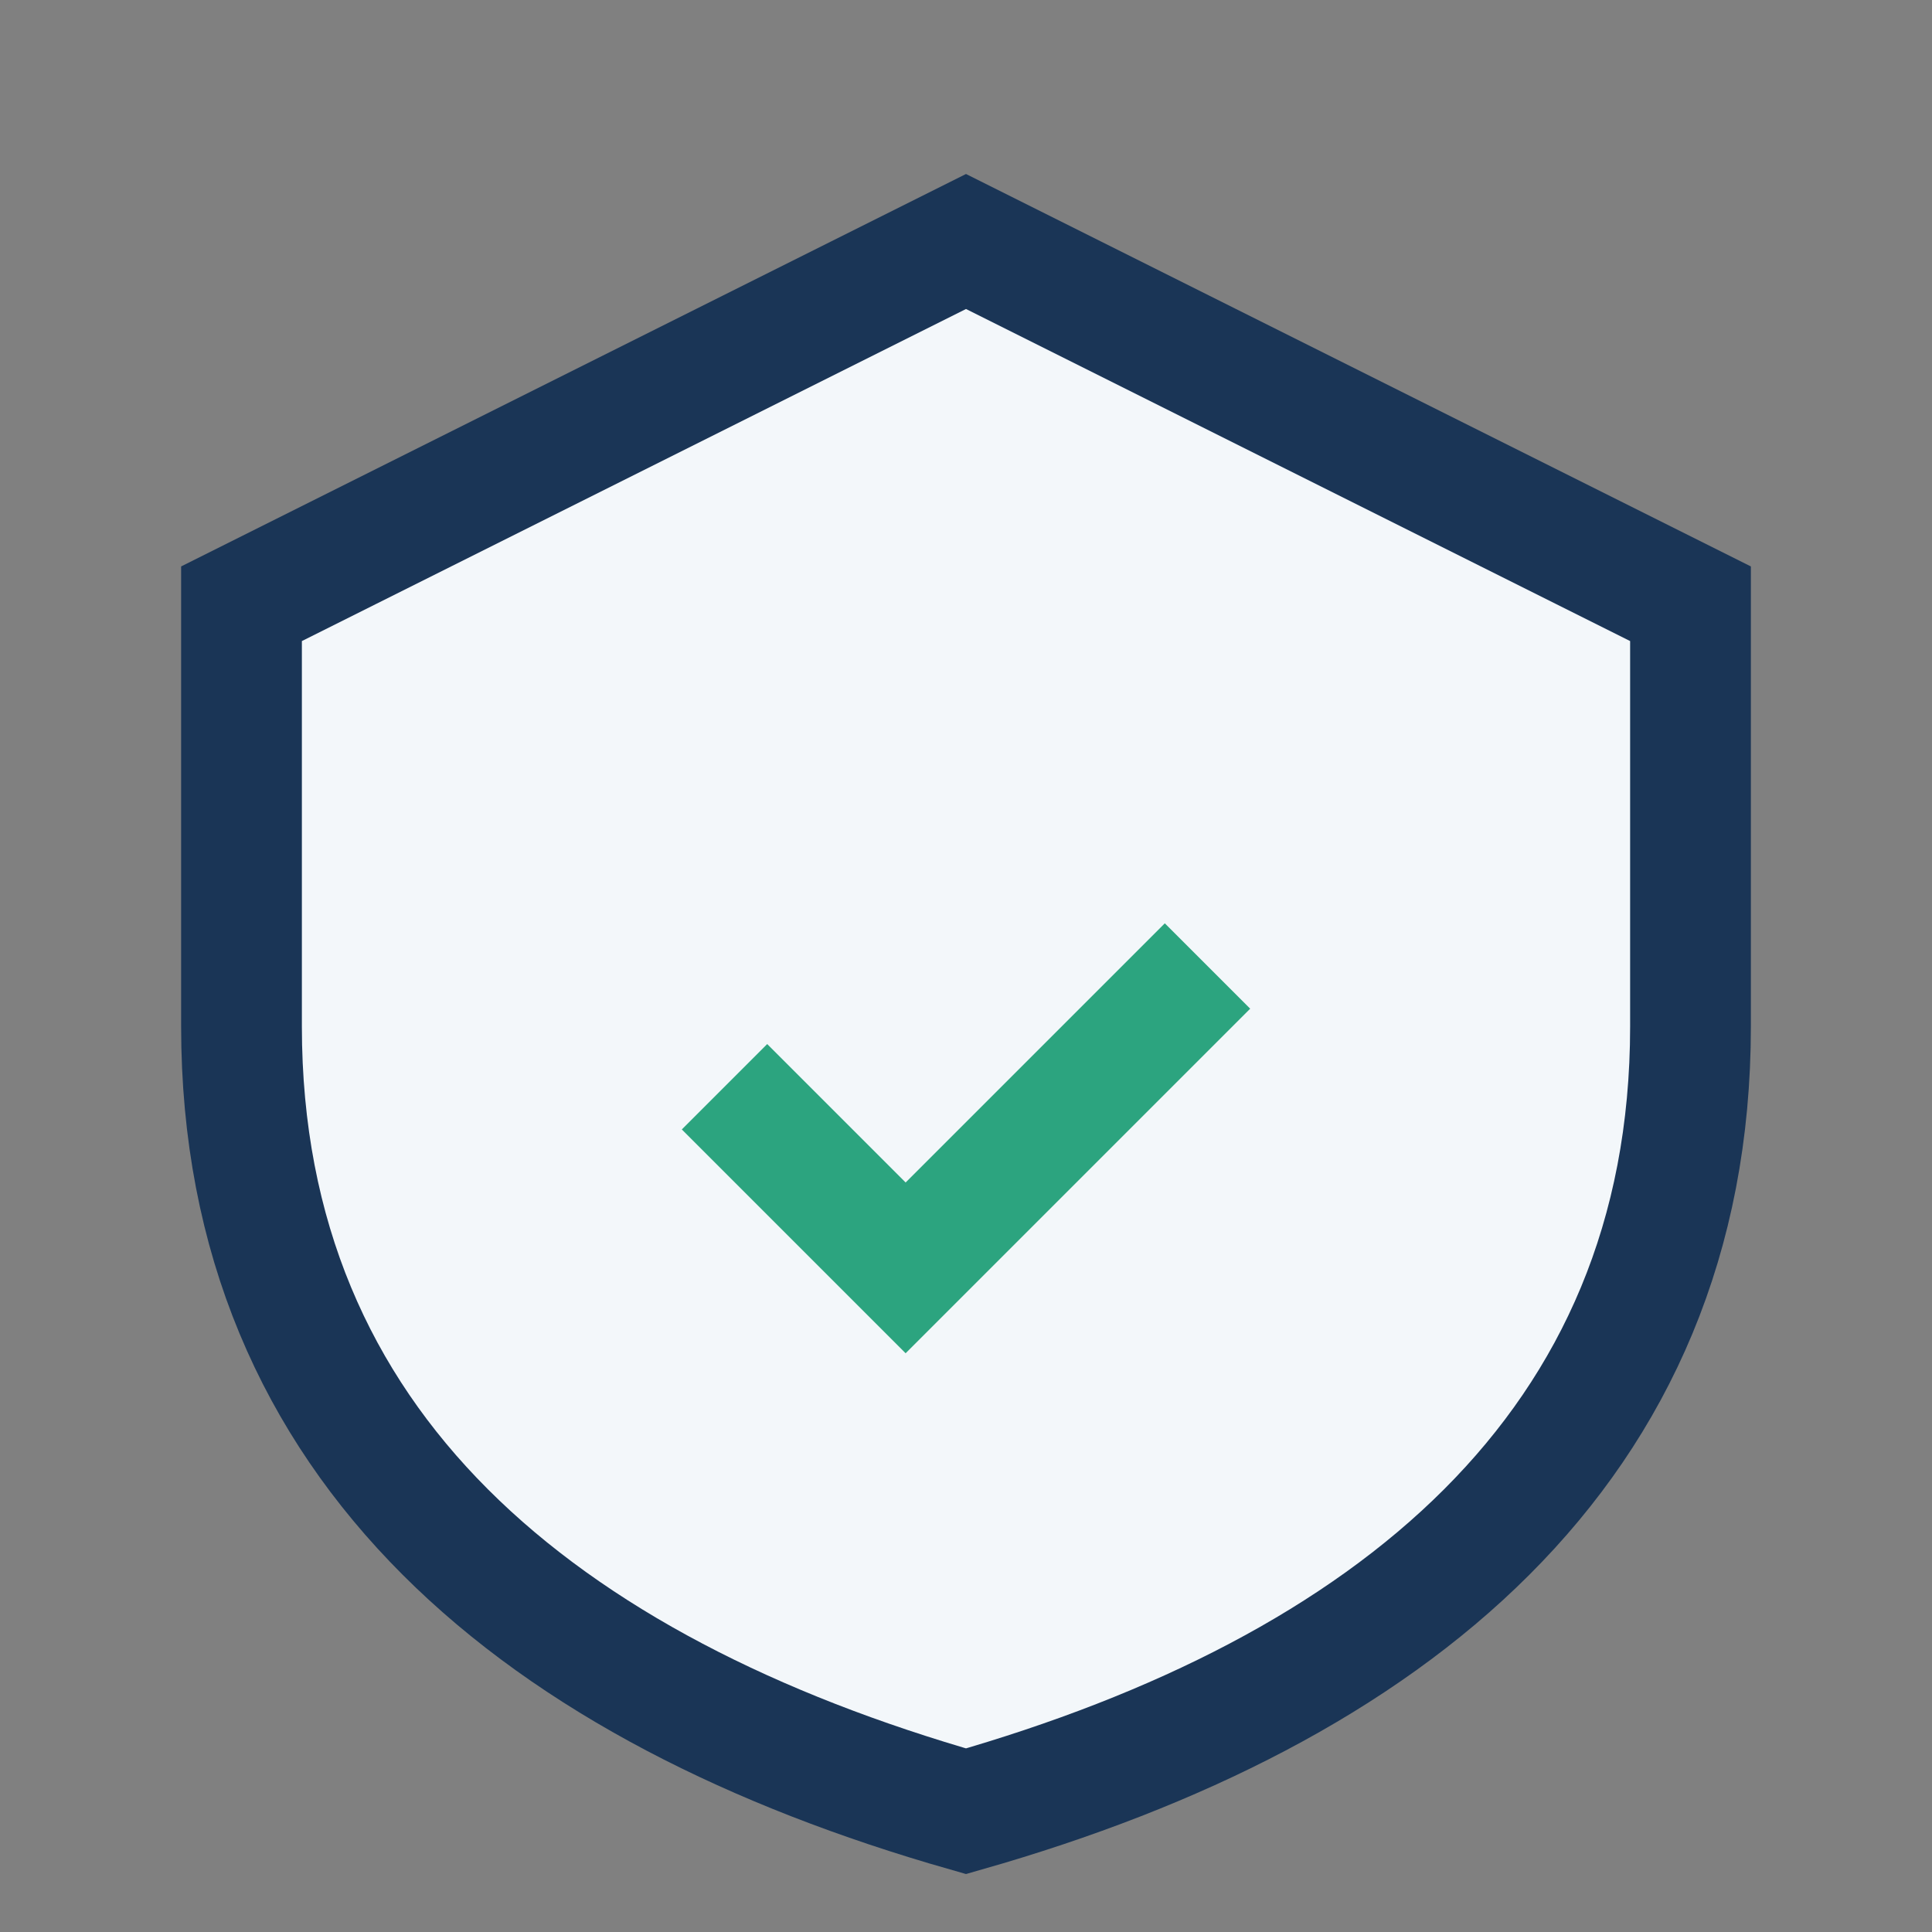
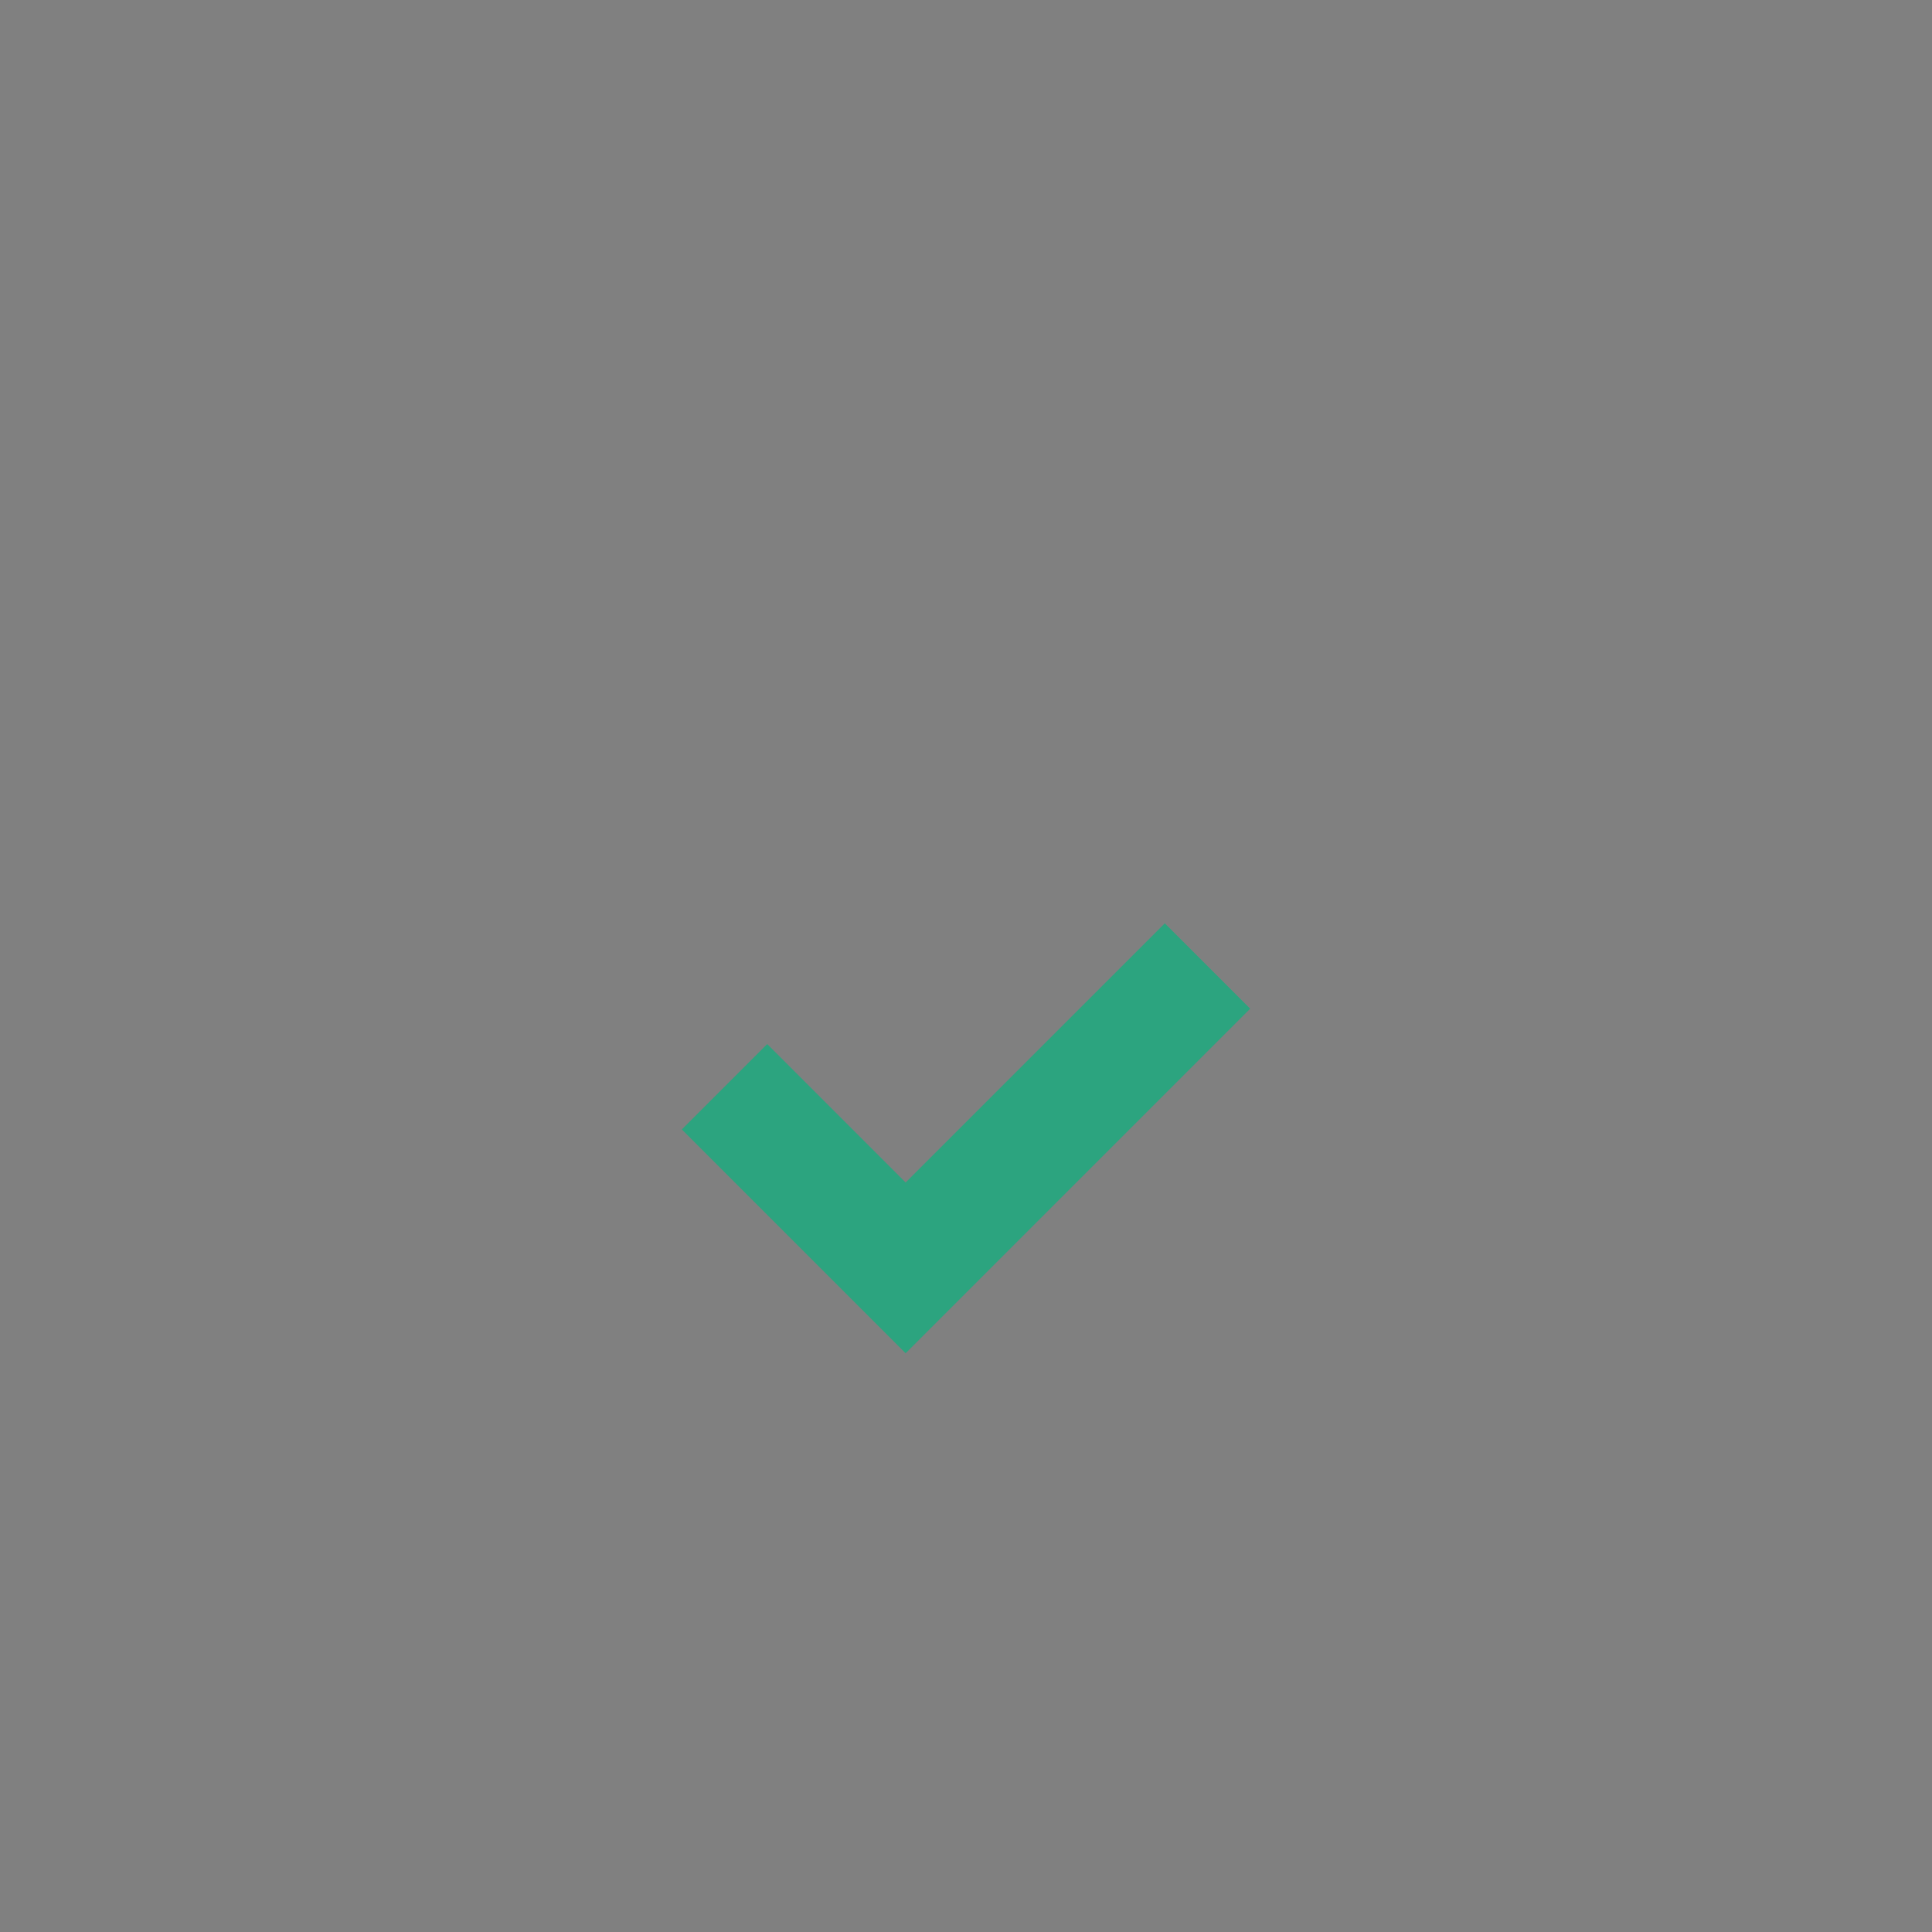
<svg xmlns="http://www.w3.org/2000/svg" viewBox="0 0 32 32" width="32" height="32">
  <rect x="0" y="0" width="32" height="32" fill="#808080" stroke="none" />
-   <path d="M16 4l12 6v7c0 7-5 11-12 13-7-2-12-6-12-13V10l12-6z" fill="#F3F7FA" stroke="#1A3556" stroke-width="2" />
  <path d="M12 18l3 3 5-5" stroke="#2CA47F" stroke-width="2" fill="none" />
</svg>